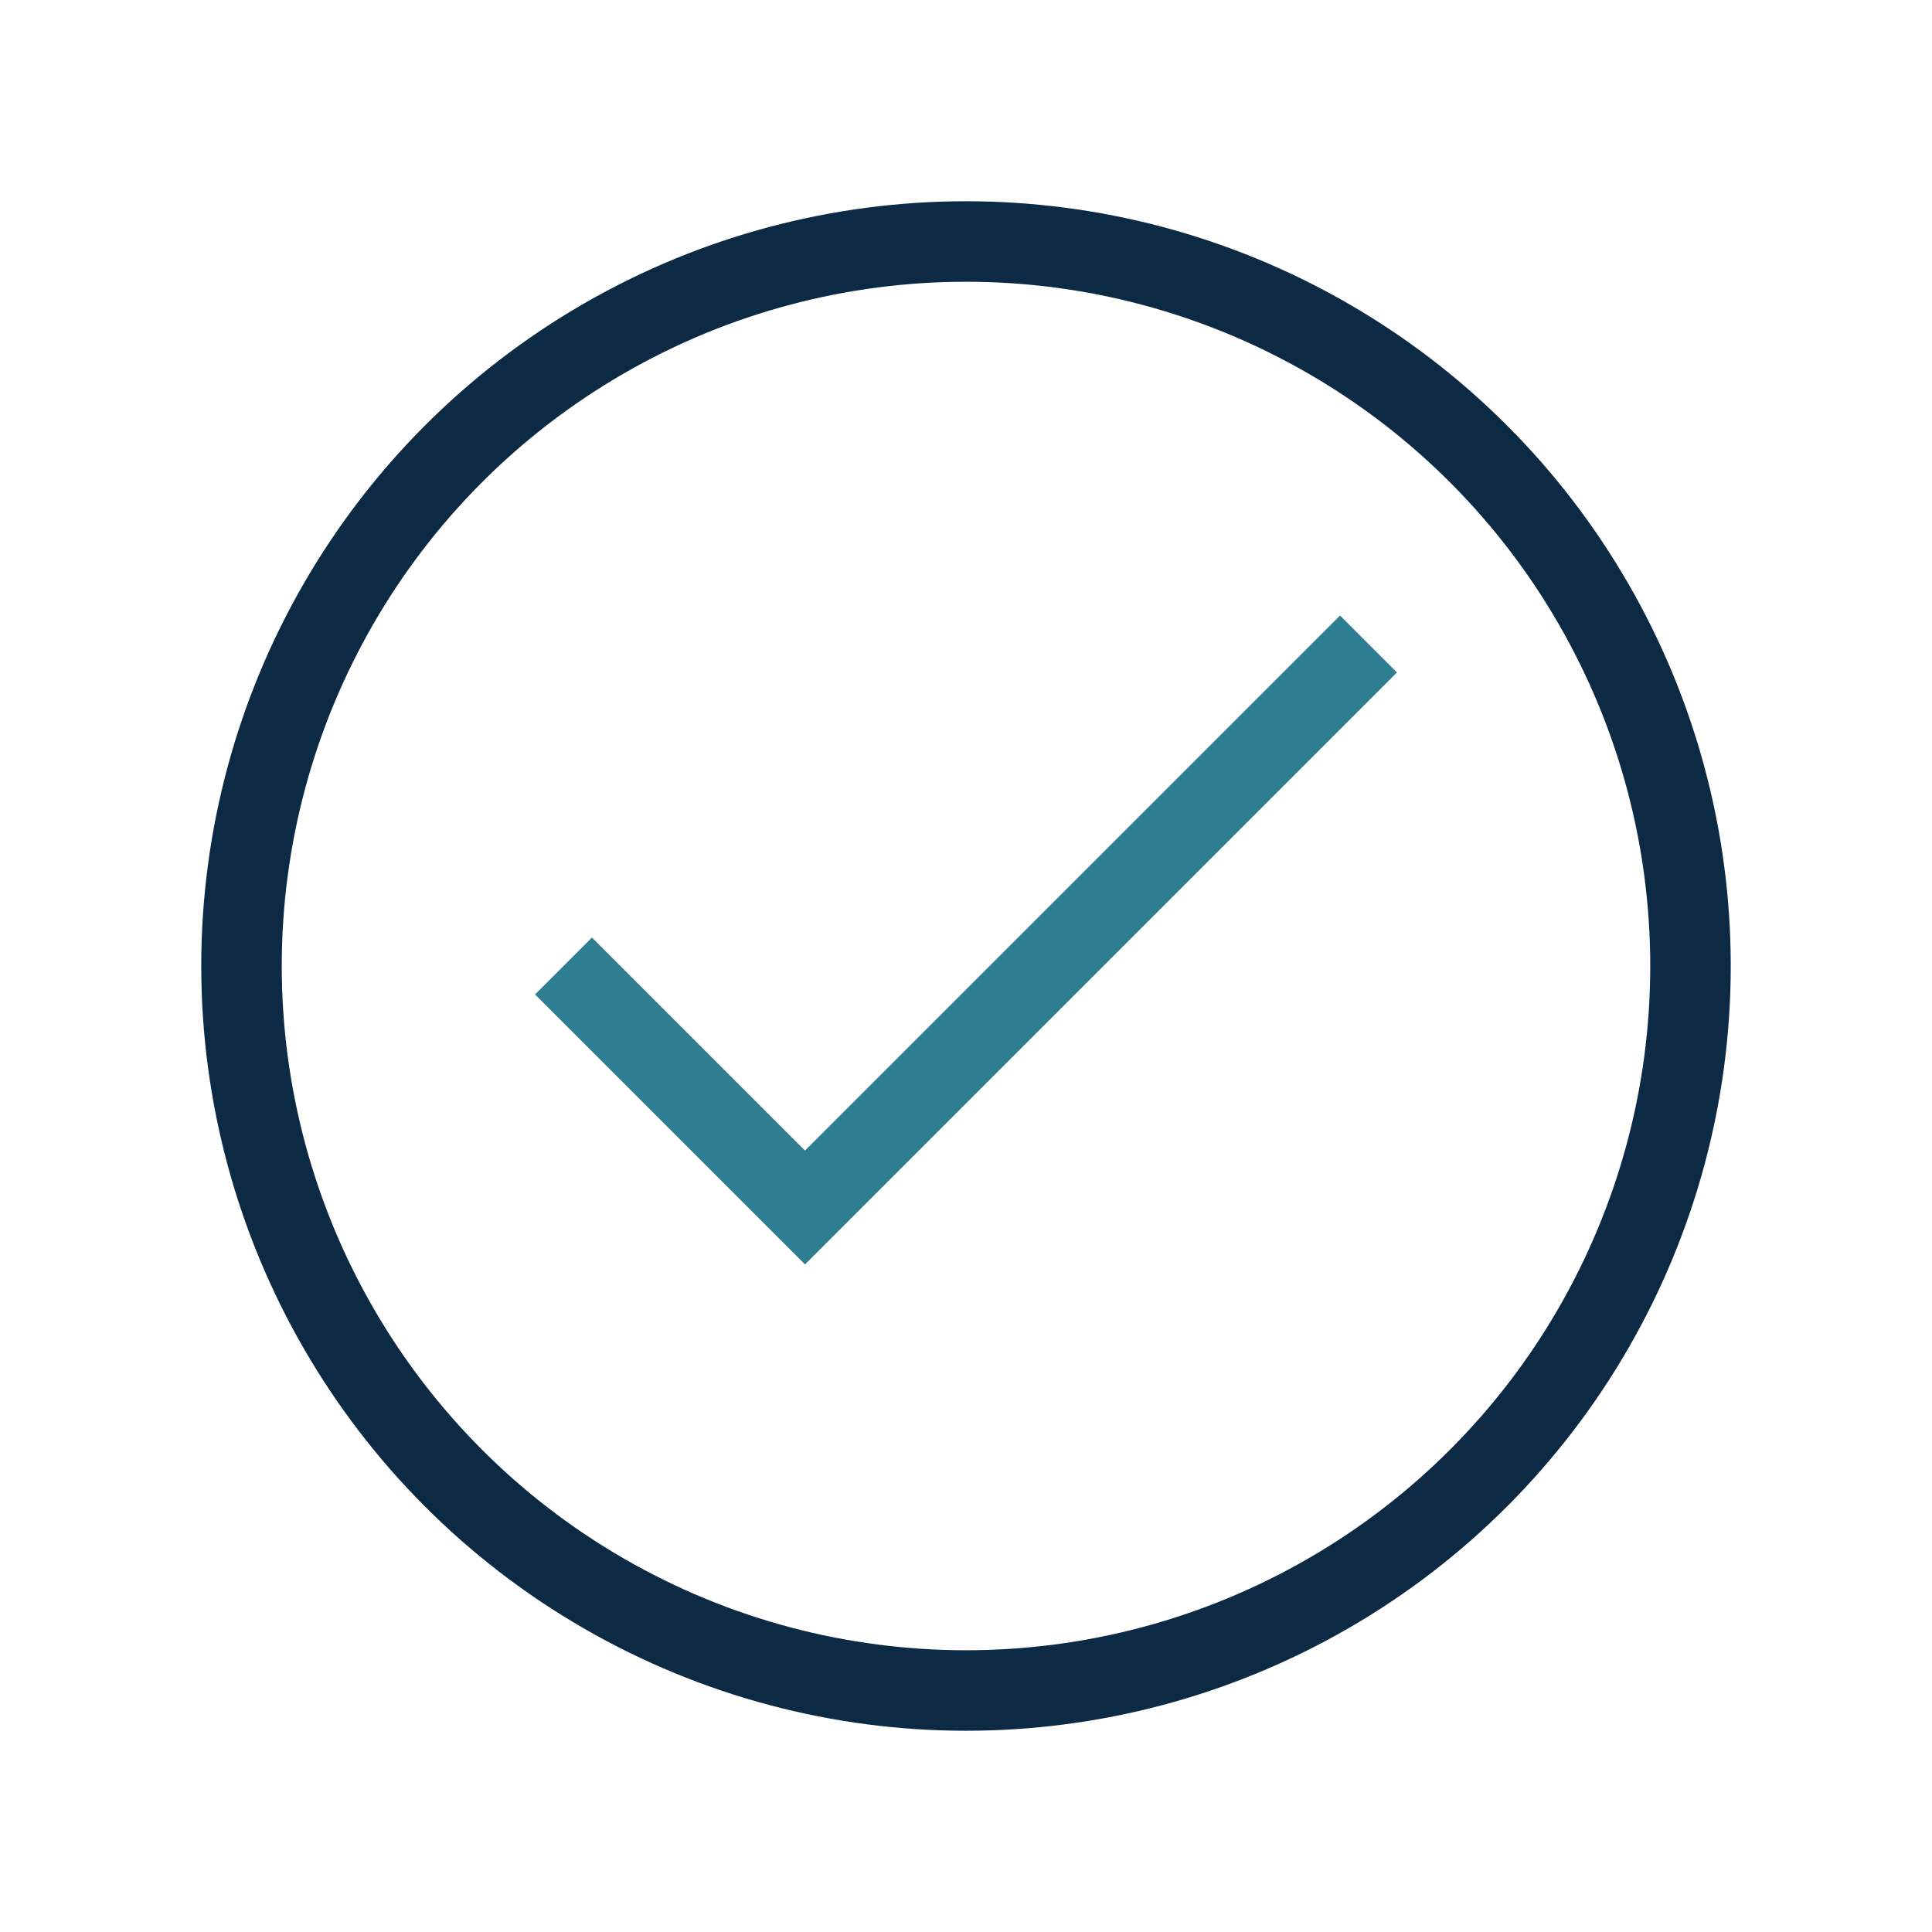
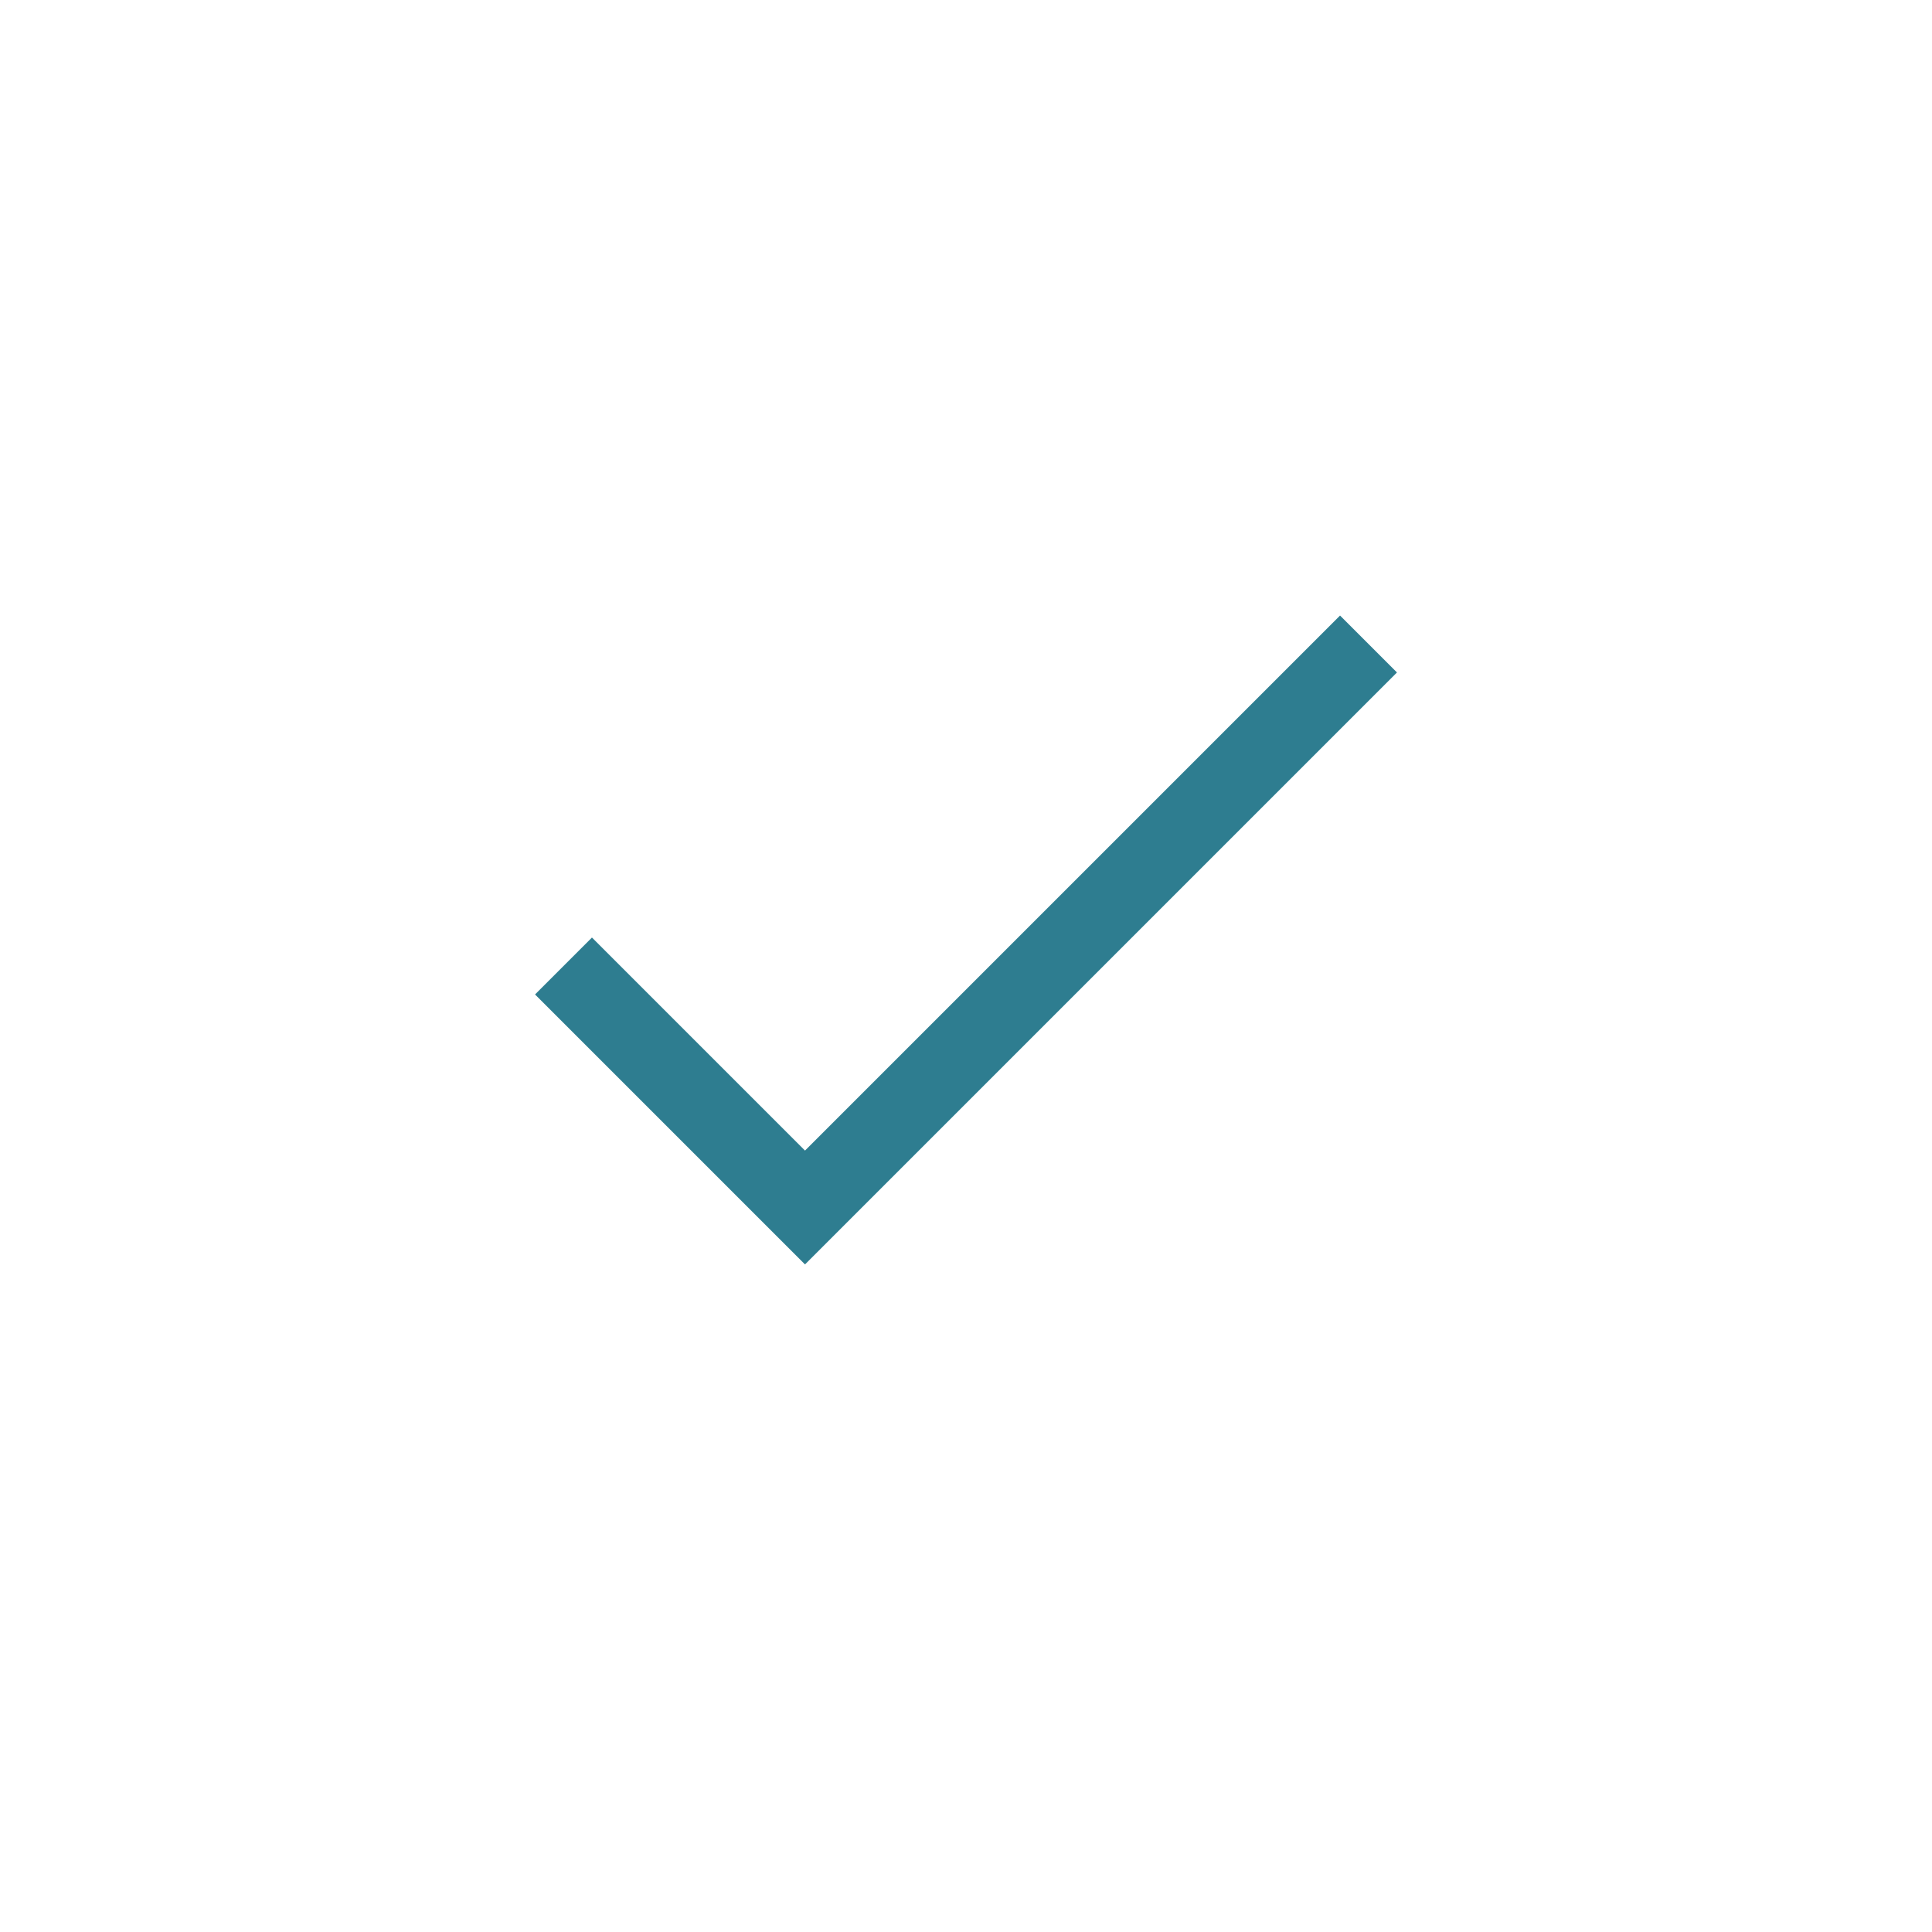
<svg xmlns="http://www.w3.org/2000/svg" width="24" height="24" viewBox="0 0 24 24">
-   <circle cx="12" cy="12" r="9" fill="none" stroke="#0D2A45" />
  <path d="M7 12l3 3 7-7" fill="none" stroke="#2E7D90" />
</svg>